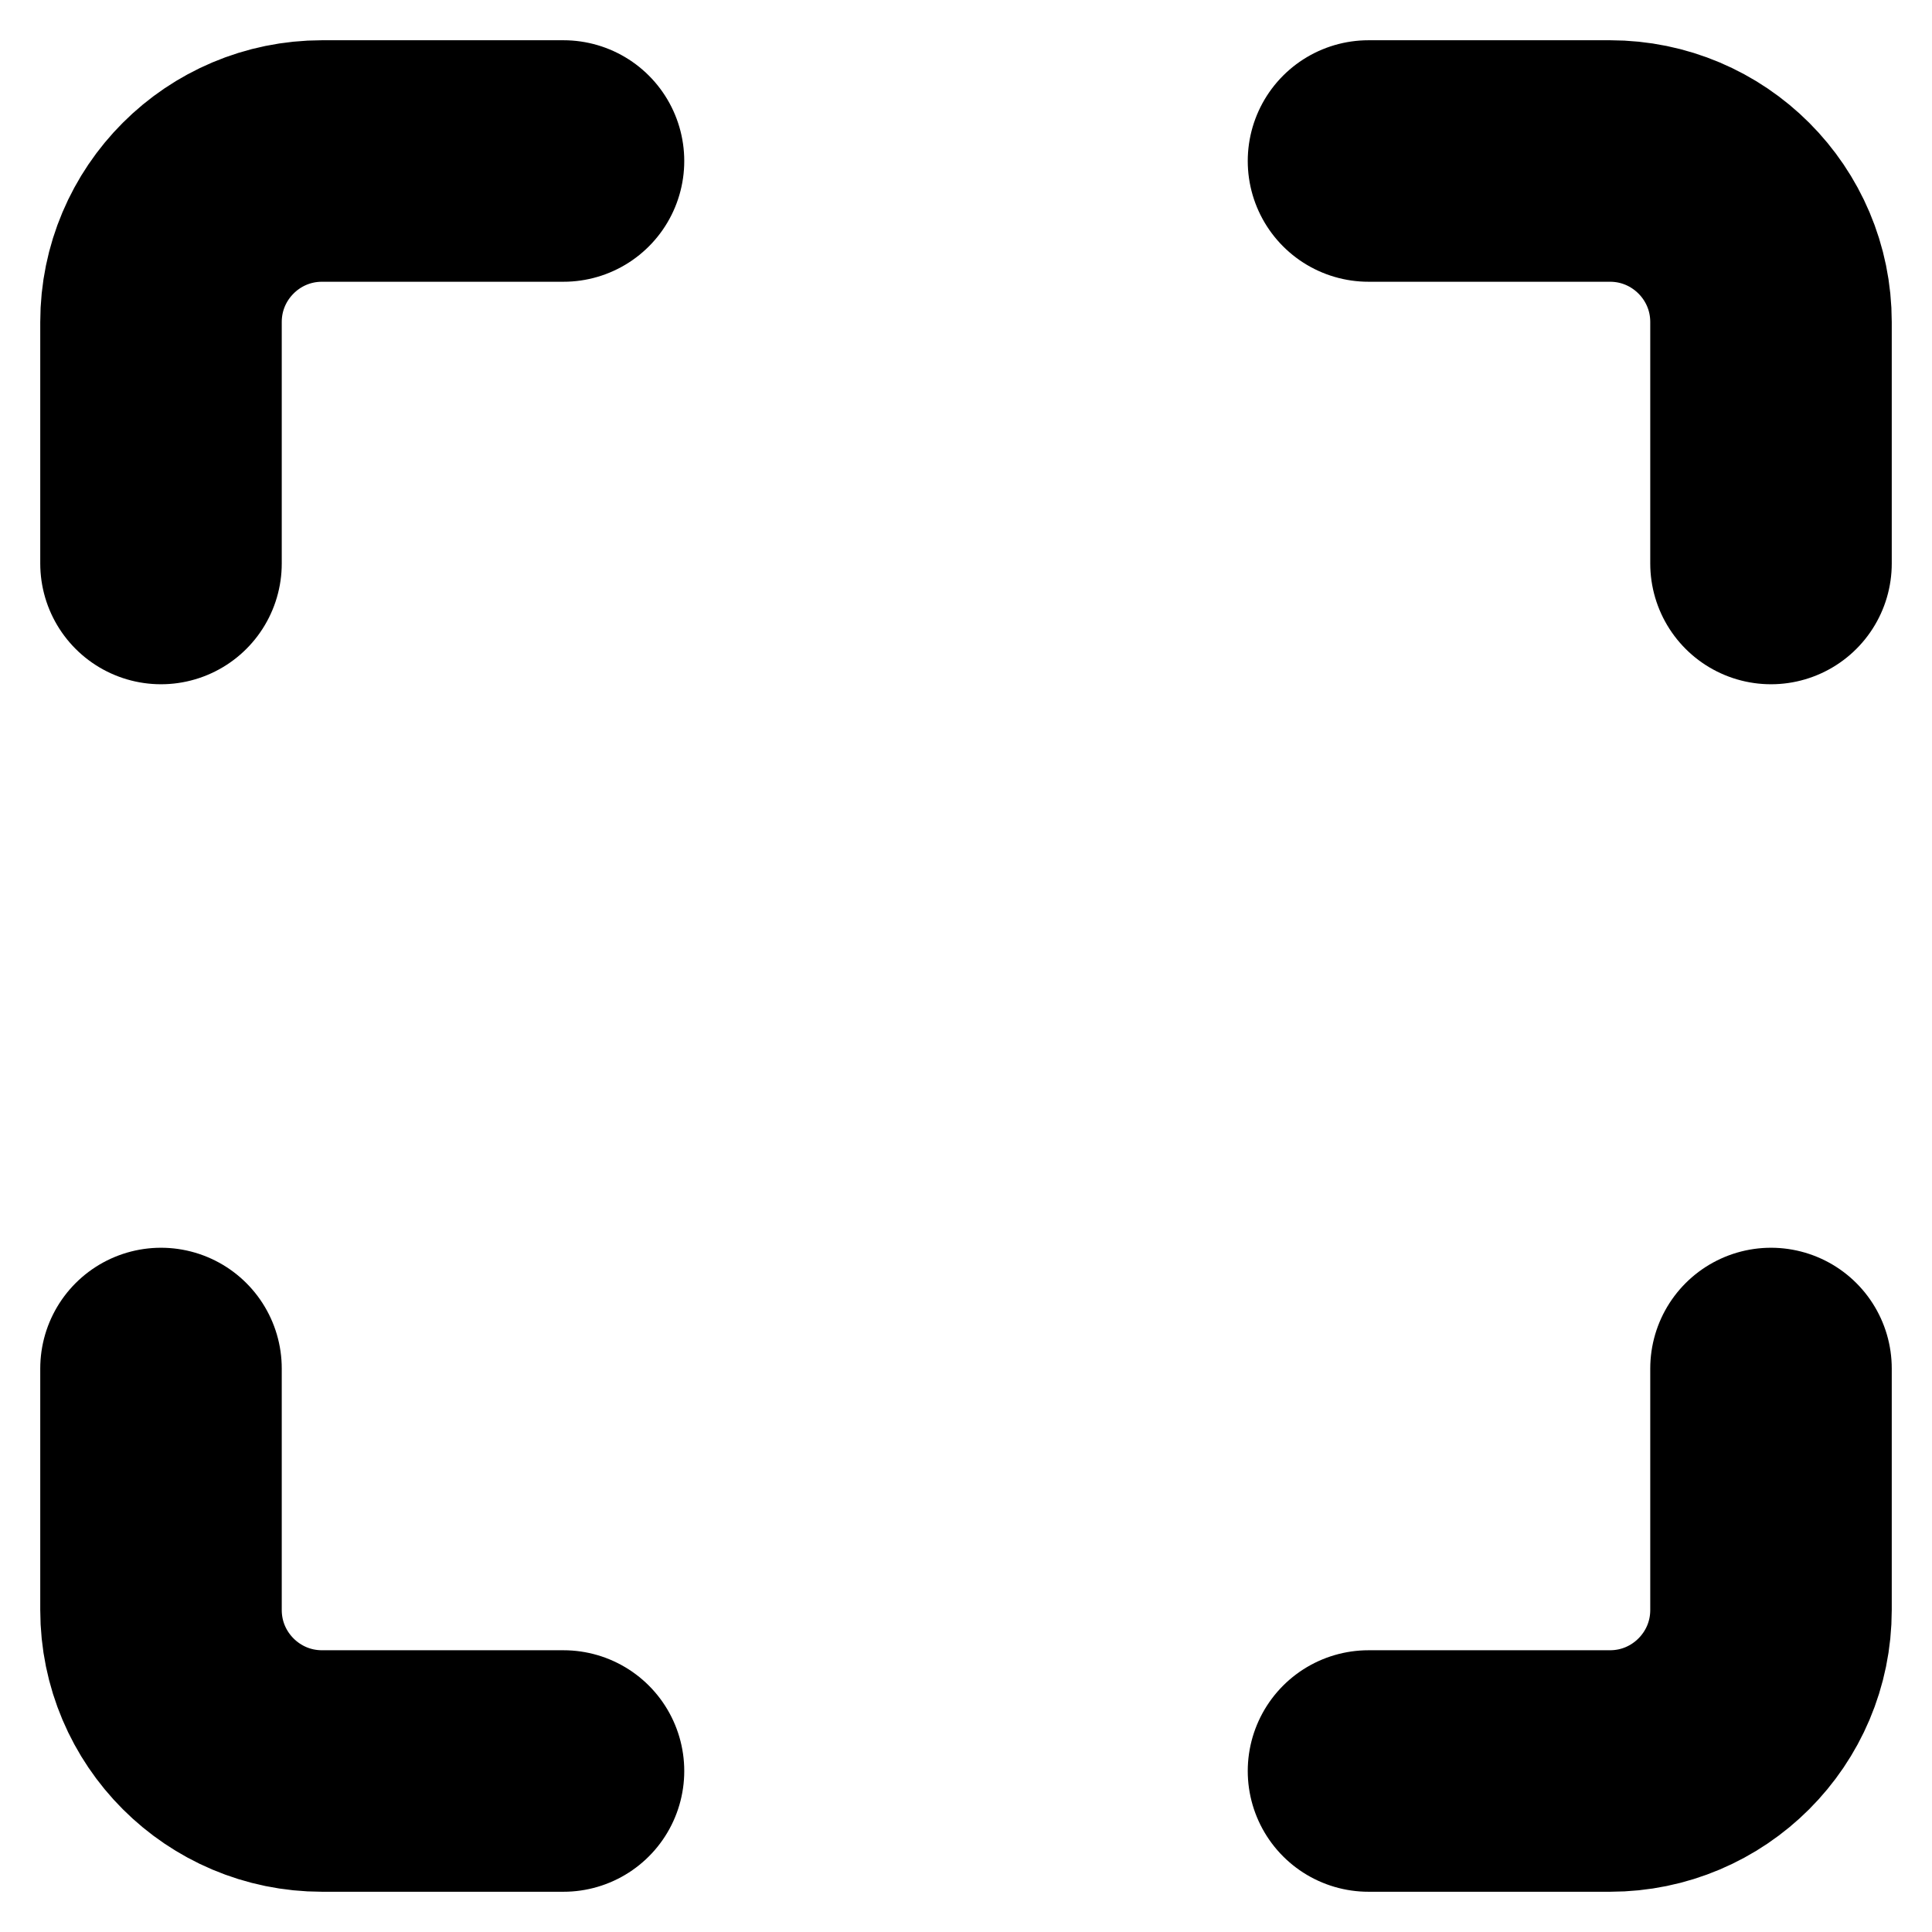
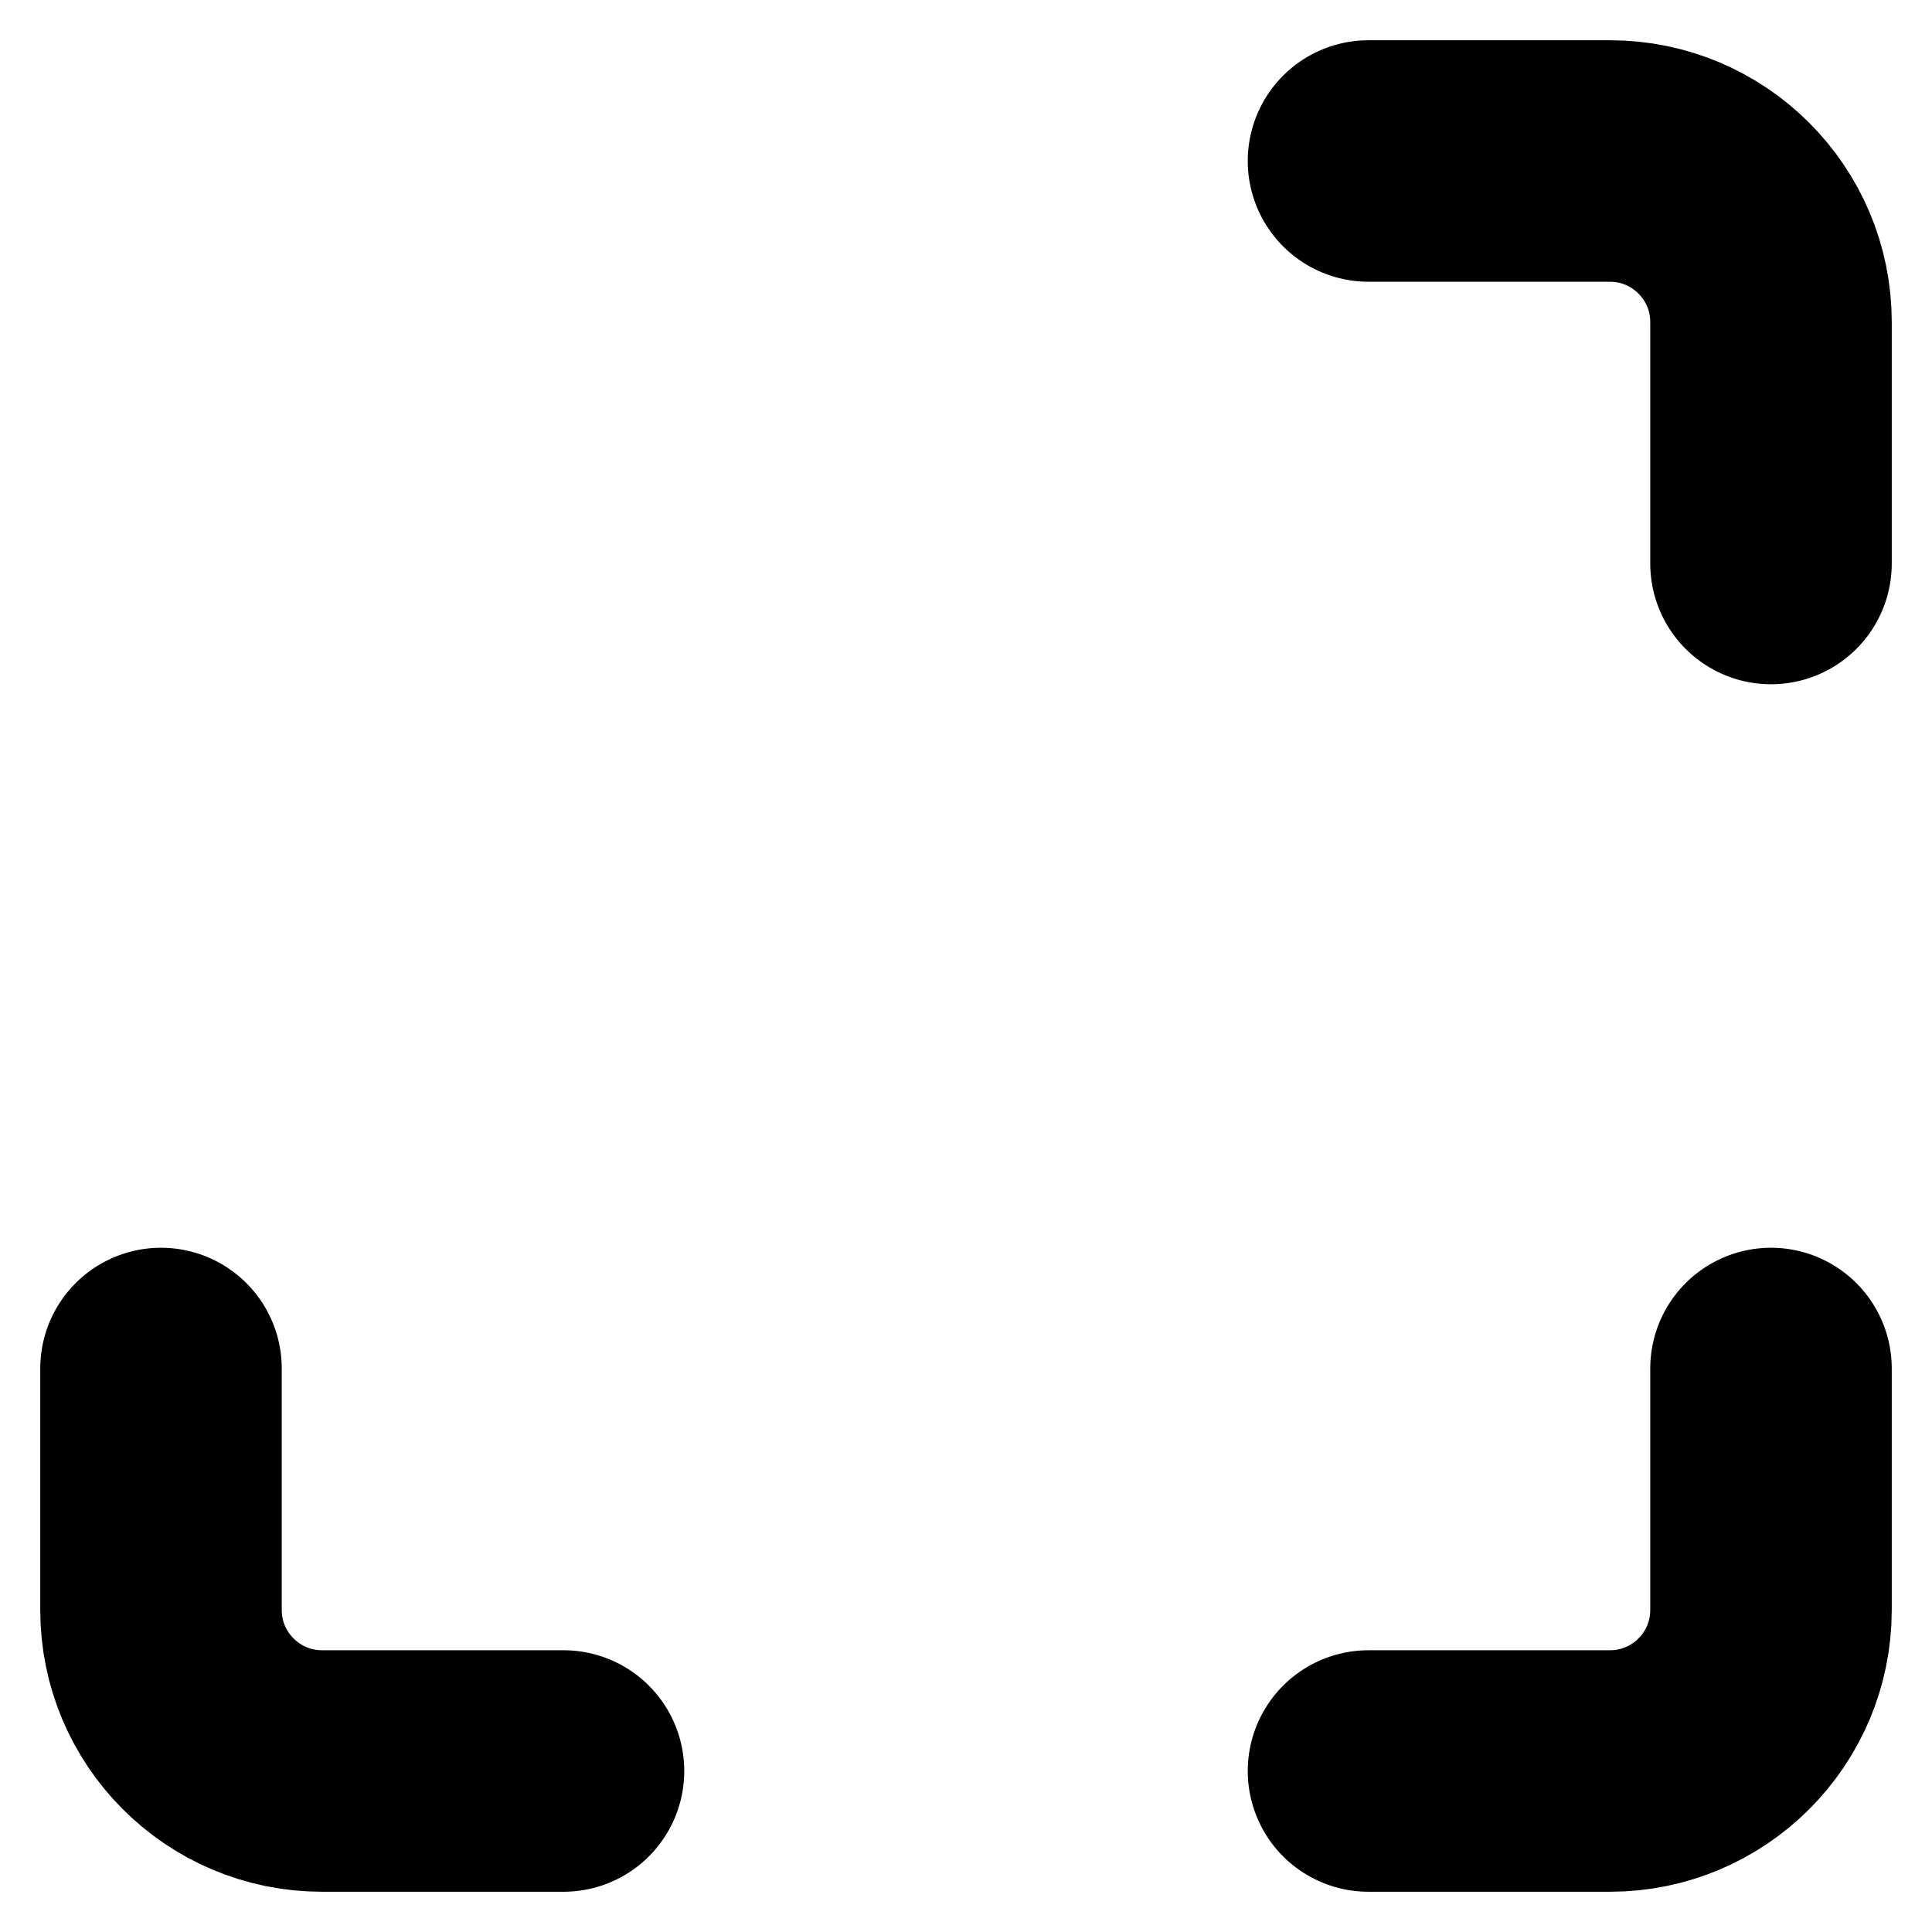
<svg xmlns="http://www.w3.org/2000/svg" width="12" height="12" viewBox="0 0 12 12" fill="none">
-   <path d="M1 3.5V2C1 1.448 1.448 1 2 1H3.5" stroke="black" stroke-width="1.5" stroke-linecap="round" />
  <path d="M11 8.5L11 10C11 10.552 10.552 11 10 11L8.5 11" stroke="black" stroke-width="1.5" stroke-linecap="round" />
  <path d="M11 3.5V2C11 1.448 10.552 1 10 1H8.5" stroke="black" stroke-width="1.5" stroke-linecap="round" />
  <path d="M1 8.5L1 10C1 10.552 1.448 11 2 11L3.5 11" stroke="black" stroke-width="1.5" stroke-linecap="round" />
</svg>